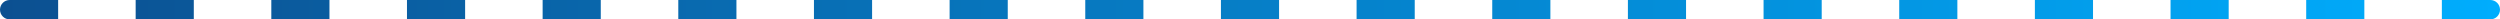
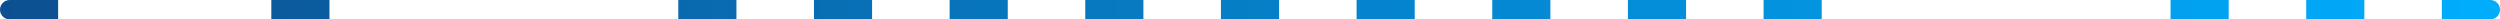
<svg xmlns="http://www.w3.org/2000/svg" width="258" height="2" viewBox="0 0 258 2" fill="none">
  <path d="M0 1C0 0.448 0.448 0 1 0H6V2H1C0.448 2 0 1.552 0 1Z" fill="url(#paint0_linear_82_106)" />
-   <path d="M14 0H20V2H14V0Z" fill="url(#paint1_linear_82_106)" />
  <path d="M28 0H34V2H28V0Z" fill="url(#paint2_linear_82_106)" />
-   <path d="M42 0H48V2H42V0Z" fill="url(#paint3_linear_82_106)" />
-   <path d="M56 0H62V2H56V0Z" fill="url(#paint4_linear_82_106)" />
  <path d="M70 0H76V2H70V0Z" fill="url(#paint5_linear_82_106)" />
  <path d="M84 0H90V2H84V0Z" fill="url(#paint6_linear_82_106)" />
  <path d="M98 0H104V2H98V0Z" fill="url(#paint7_linear_82_106)" />
  <path d="M112 0H118V2H112V0Z" fill="url(#paint8_linear_82_106)" />
  <path d="M126 0H132V2H126V0Z" fill="url(#paint9_linear_82_106)" />
  <path d="M140 0H146V2H140V0Z" fill="url(#paint10_linear_82_106)" />
  <path d="M154 0H160V2H154V0Z" fill="url(#paint11_linear_82_106)" />
  <path d="M168 0H174V2H168V0Z" fill="url(#paint12_linear_82_106)" />
  <path d="M182 0H188V2H182V0Z" fill="url(#paint13_linear_82_106)" />
-   <path d="M196 0H202V2H196V0Z" fill="url(#paint14_linear_82_106)" />
-   <path d="M210 0H216V2H210V0Z" fill="url(#paint15_linear_82_106)" />
  <path d="M224 0H230V2H224V0Z" fill="url(#paint16_linear_82_106)" />
  <path d="M238 0H244V2H238V0Z" fill="url(#paint17_linear_82_106)" />
  <path d="M252 0H257C257.552 0 258 0.448 258 1C258 1.552 257.552 2 257 2H252V0Z" fill="url(#paint18_linear_82_106)" />
  <defs>
    <linearGradient id="paint0_linear_82_106" x1="0" y1="1" x2="258" y2="1" gradientUnits="userSpaceOnUse">
      <stop stop-color="#0C5091" />
      <stop offset="1" stop-color="#00ADFD" />
    </linearGradient>
    <linearGradient id="paint1_linear_82_106" x1="0" y1="1" x2="258" y2="1" gradientUnits="userSpaceOnUse">
      <stop stop-color="#0C5091" />
      <stop offset="1" stop-color="#00ADFD" />
    </linearGradient>
    <linearGradient id="paint2_linear_82_106" x1="0" y1="1" x2="258" y2="1" gradientUnits="userSpaceOnUse">
      <stop stop-color="#0C5091" />
      <stop offset="1" stop-color="#00ADFD" />
    </linearGradient>
    <linearGradient id="paint3_linear_82_106" x1="0" y1="1" x2="258" y2="1" gradientUnits="userSpaceOnUse">
      <stop stop-color="#0C5091" />
      <stop offset="1" stop-color="#00ADFD" />
    </linearGradient>
    <linearGradient id="paint4_linear_82_106" x1="0" y1="1" x2="258" y2="1" gradientUnits="userSpaceOnUse">
      <stop stop-color="#0C5091" />
      <stop offset="1" stop-color="#00ADFD" />
    </linearGradient>
    <linearGradient id="paint5_linear_82_106" x1="0" y1="1" x2="258" y2="1" gradientUnits="userSpaceOnUse">
      <stop stop-color="#0C5091" />
      <stop offset="1" stop-color="#00ADFD" />
    </linearGradient>
    <linearGradient id="paint6_linear_82_106" x1="0" y1="1" x2="258" y2="1" gradientUnits="userSpaceOnUse">
      <stop stop-color="#0C5091" />
      <stop offset="1" stop-color="#00ADFD" />
    </linearGradient>
    <linearGradient id="paint7_linear_82_106" x1="0" y1="1" x2="258" y2="1" gradientUnits="userSpaceOnUse">
      <stop stop-color="#0C5091" />
      <stop offset="1" stop-color="#00ADFD" />
    </linearGradient>
    <linearGradient id="paint8_linear_82_106" x1="0" y1="1" x2="258" y2="1" gradientUnits="userSpaceOnUse">
      <stop stop-color="#0C5091" />
      <stop offset="1" stop-color="#00ADFD" />
    </linearGradient>
    <linearGradient id="paint9_linear_82_106" x1="0" y1="1" x2="258" y2="1" gradientUnits="userSpaceOnUse">
      <stop stop-color="#0C5091" />
      <stop offset="1" stop-color="#00ADFD" />
    </linearGradient>
    <linearGradient id="paint10_linear_82_106" x1="0" y1="1" x2="258" y2="1" gradientUnits="userSpaceOnUse">
      <stop stop-color="#0C5091" />
      <stop offset="1" stop-color="#00ADFD" />
    </linearGradient>
    <linearGradient id="paint11_linear_82_106" x1="0" y1="1" x2="258" y2="1" gradientUnits="userSpaceOnUse">
      <stop stop-color="#0C5091" />
      <stop offset="1" stop-color="#00ADFD" />
    </linearGradient>
    <linearGradient id="paint12_linear_82_106" x1="0" y1="1" x2="258" y2="1" gradientUnits="userSpaceOnUse">
      <stop stop-color="#0C5091" />
      <stop offset="1" stop-color="#00ADFD" />
    </linearGradient>
    <linearGradient id="paint13_linear_82_106" x1="0" y1="1" x2="258" y2="1" gradientUnits="userSpaceOnUse">
      <stop stop-color="#0C5091" />
      <stop offset="1" stop-color="#00ADFD" />
    </linearGradient>
    <linearGradient id="paint14_linear_82_106" x1="0" y1="1" x2="258" y2="1" gradientUnits="userSpaceOnUse">
      <stop stop-color="#0C5091" />
      <stop offset="1" stop-color="#00ADFD" />
    </linearGradient>
    <linearGradient id="paint15_linear_82_106" x1="0" y1="1" x2="258" y2="1" gradientUnits="userSpaceOnUse">
      <stop stop-color="#0C5091" />
      <stop offset="1" stop-color="#00ADFD" />
    </linearGradient>
    <linearGradient id="paint16_linear_82_106" x1="0" y1="1" x2="258" y2="1" gradientUnits="userSpaceOnUse">
      <stop stop-color="#0C5091" />
      <stop offset="1" stop-color="#00ADFD" />
    </linearGradient>
    <linearGradient id="paint17_linear_82_106" x1="0" y1="1" x2="258" y2="1" gradientUnits="userSpaceOnUse">
      <stop stop-color="#0C5091" />
      <stop offset="1" stop-color="#00ADFD" />
    </linearGradient>
    <linearGradient id="paint18_linear_82_106" x1="0" y1="1" x2="258" y2="1" gradientUnits="userSpaceOnUse">
      <stop stop-color="#0C5091" />
      <stop offset="1" stop-color="#00ADFD" />
    </linearGradient>
  </defs>
</svg>